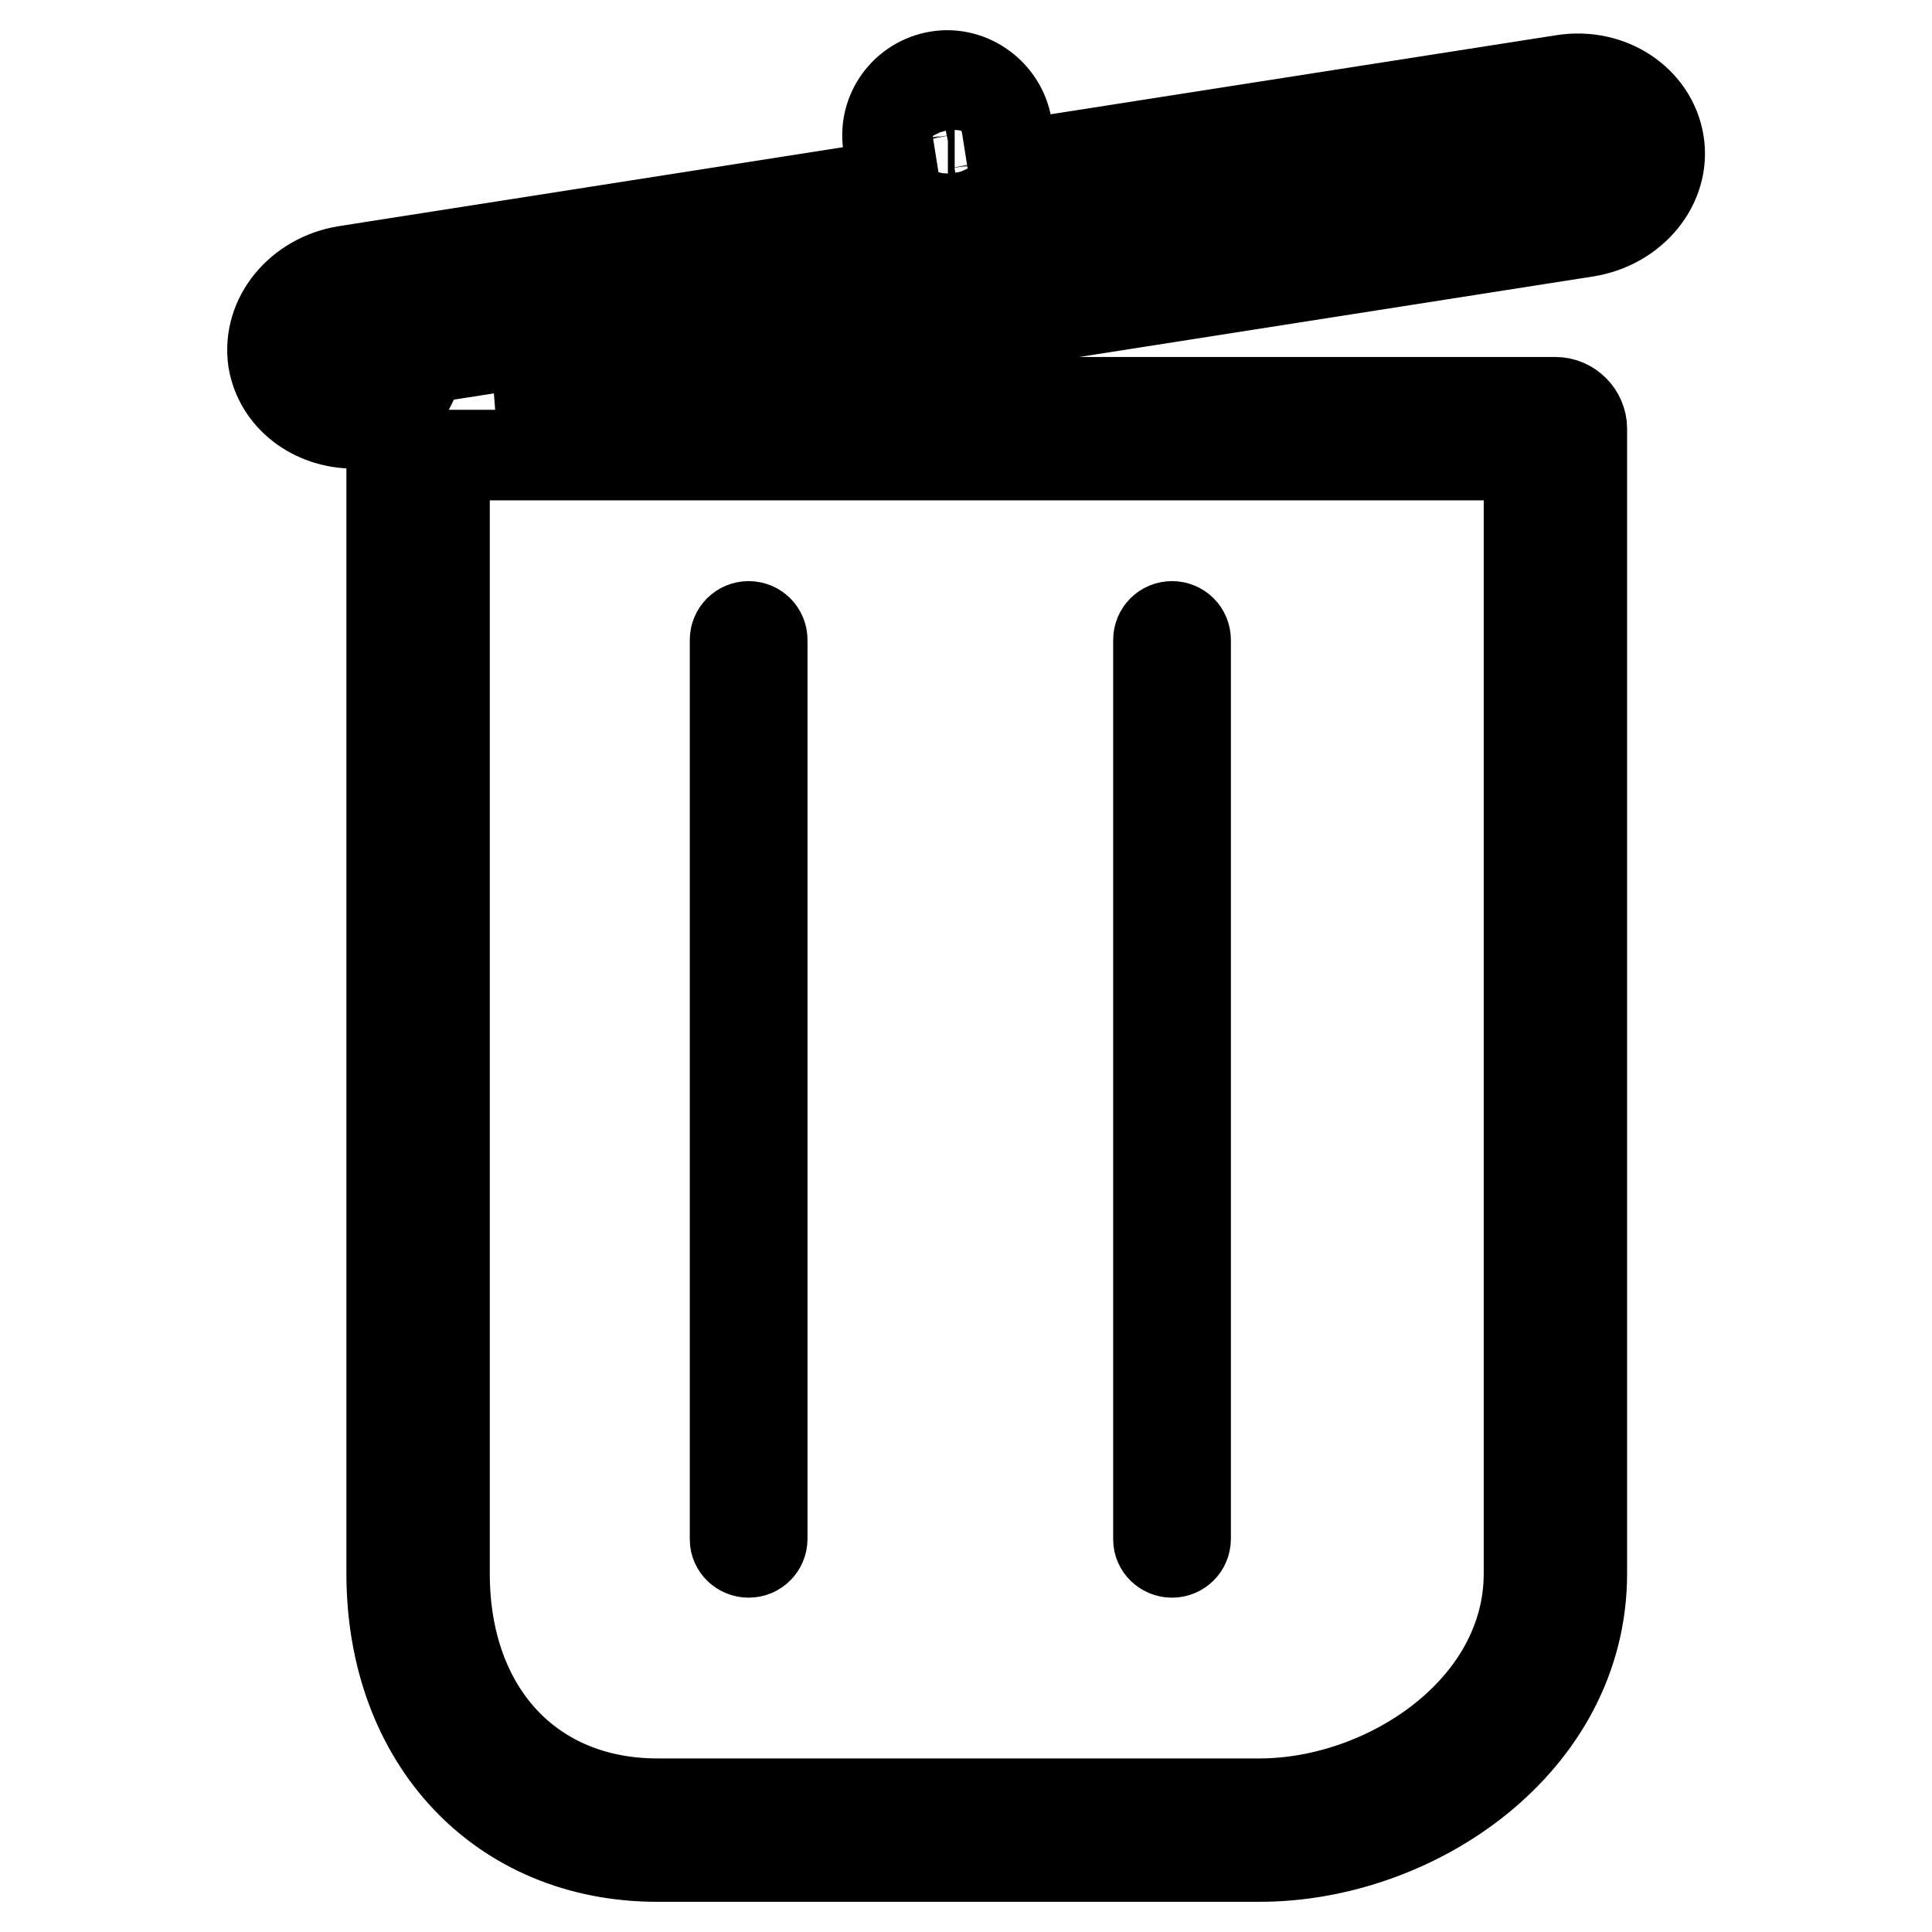
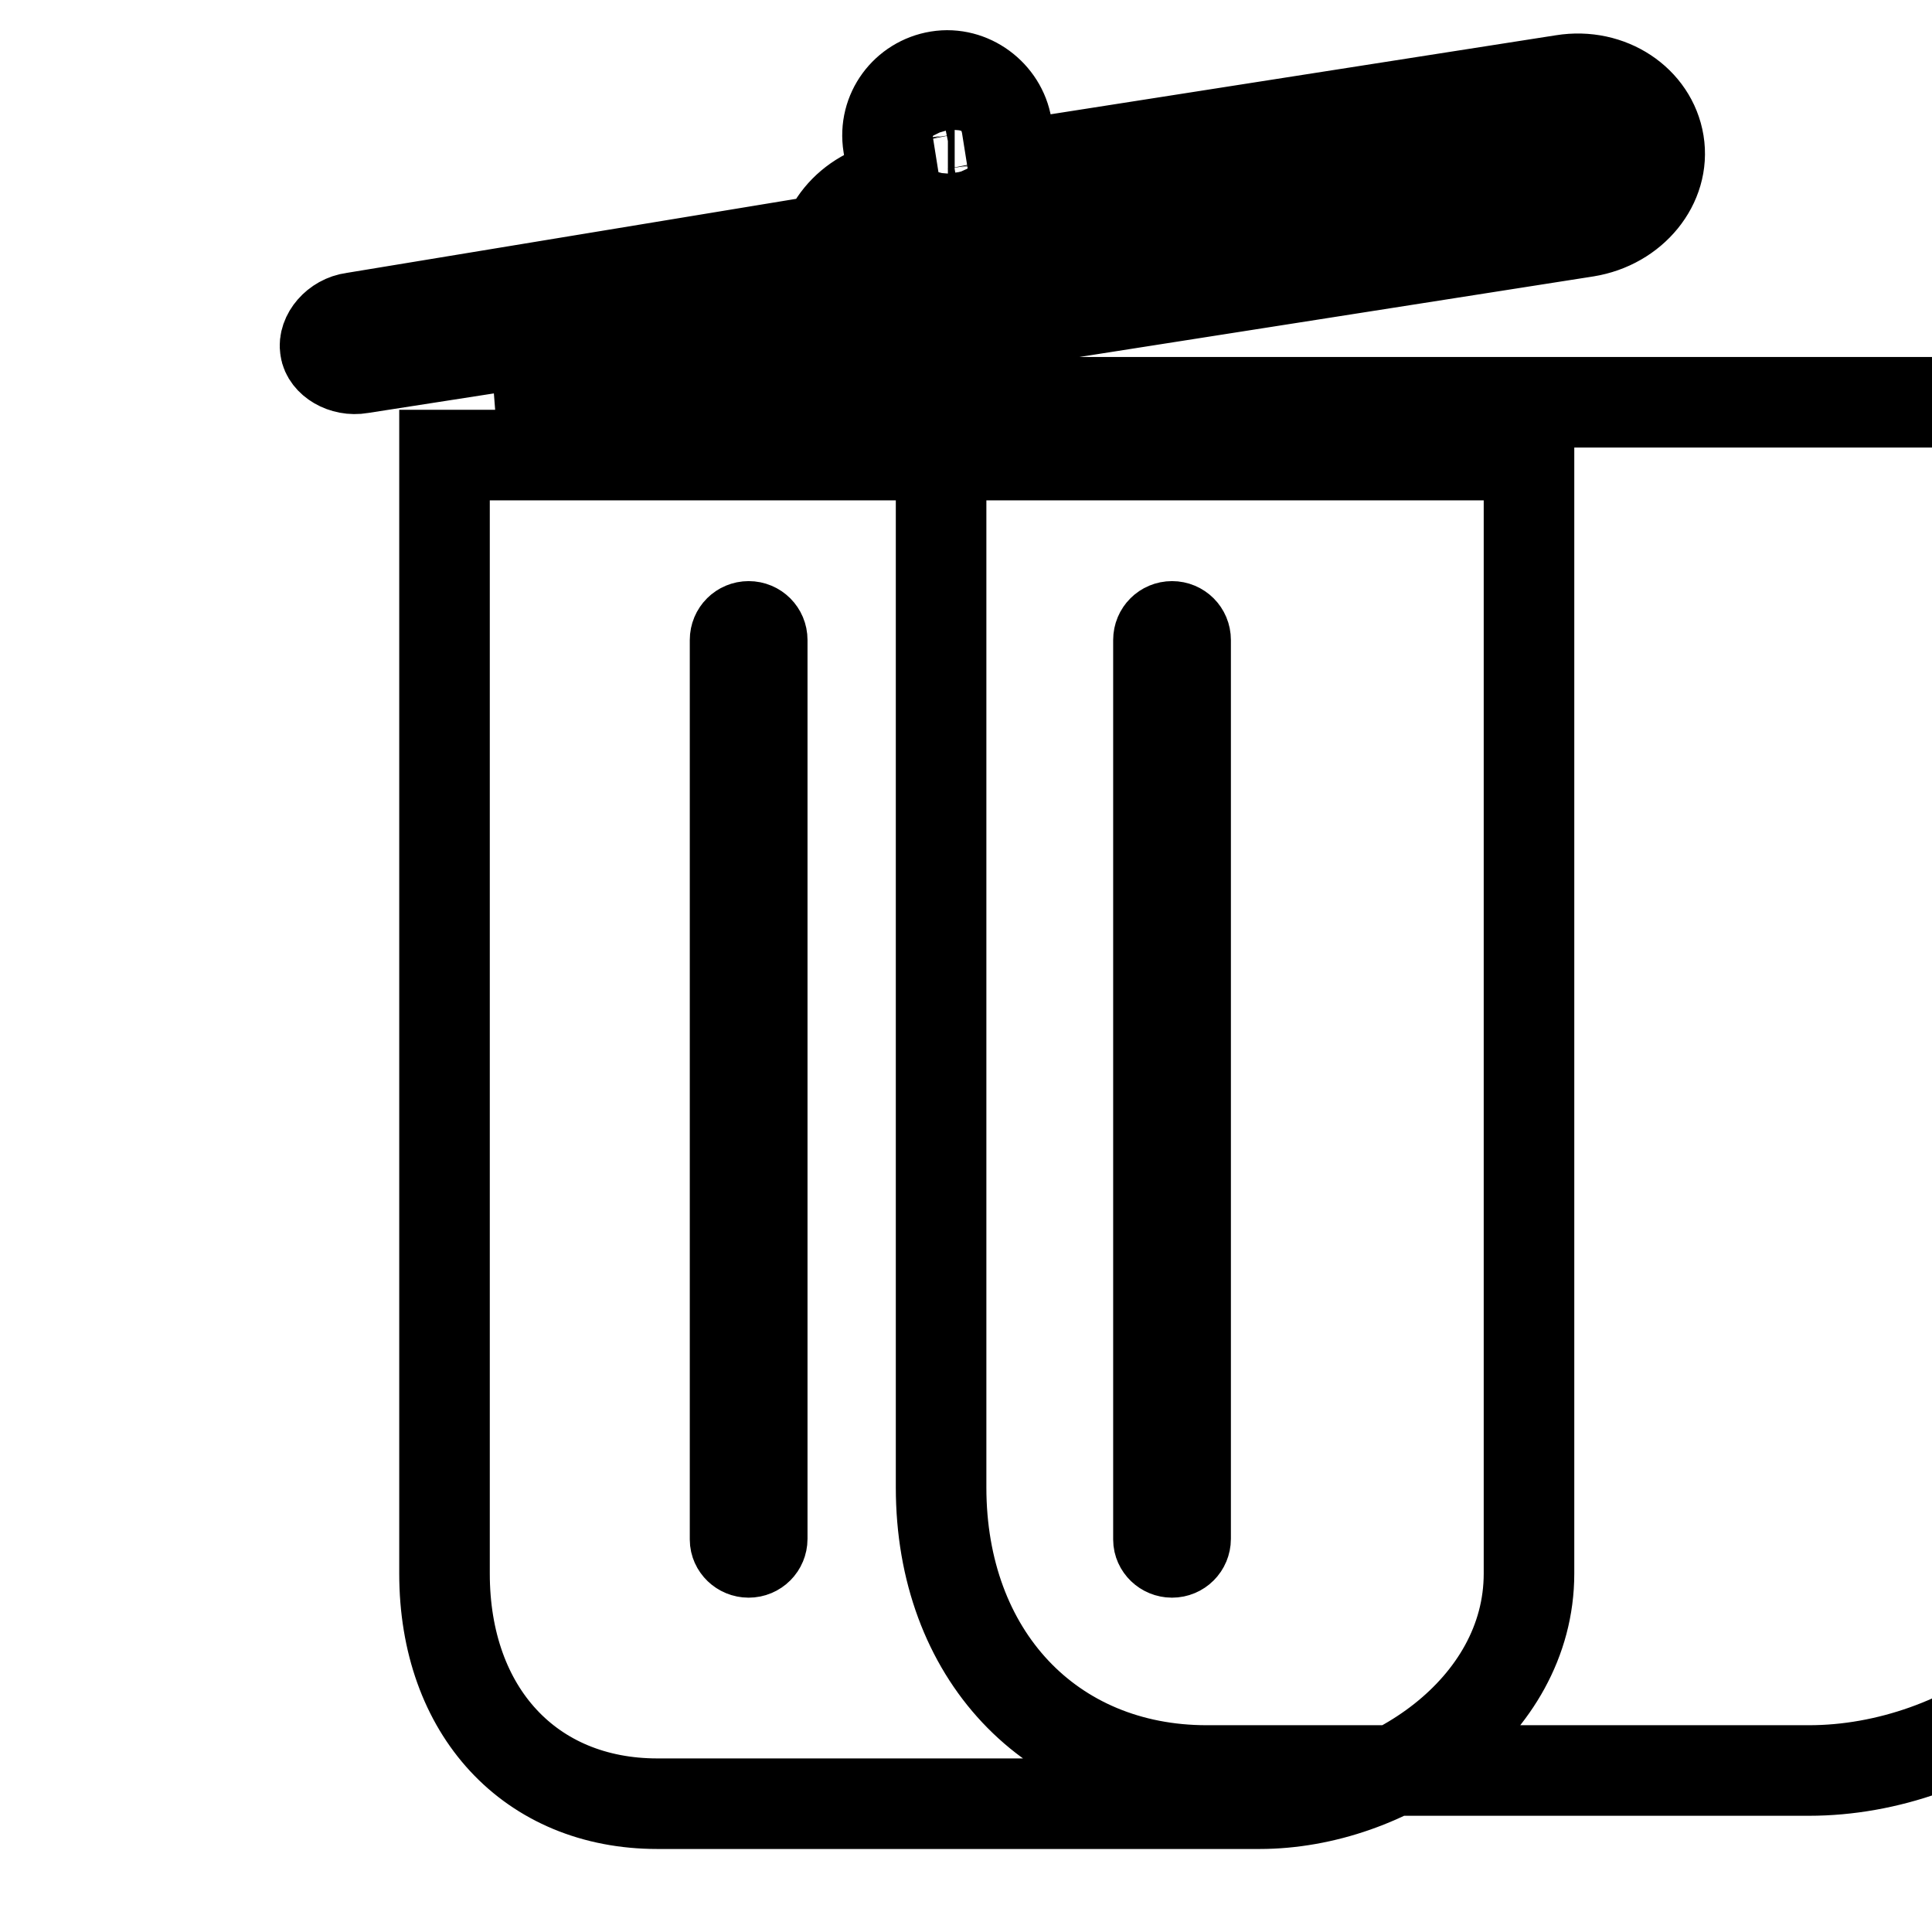
<svg xmlns="http://www.w3.org/2000/svg" version="1.1" x="0px" y="0px" viewBox="0 0 256 256" enable-background="new 0 0 256 256" xml:space="preserve">
  <g>
-     <path stroke-width="12" fill-opacity="0" stroke="#000000" d="M219.8,18.9c-0.9-5.5-6.5-9.3-12.7-8.3L134.2,22c0-0.3,0-0.6-0.1-0.9l-0.7-4.4c-0.7-4.2-4.8-7.3-9.1-6.6 c-4.3,0.7-7.3,4.7-6.6,9.1l0.7,4.4c0,0.3,0.1,0.6,0.2,0.9L45.8,35.9c-6.1,1-10.4,6.2-9.6,11.8c0.8,4.9,5.3,8.4,10.8,8.4 c0.6,0,1.3,0,1.9-0.2l3.3-0.5c-0.2,0.4-0.3,0.9-0.3,1.3v151.8c0,22.1,14.5,37.5,35.2,37.5h79.8c20.6,0,42.7-15.1,42.7-37.5V56.8 c0-1.9-1.6-3.5-3.5-3.5l0,0H66l144.2-22.6C216.4,29.7,220.7,24.4,219.8,18.9z M202.6,208.5c0,18-18.8,30.5-35.7,30.5H87.1 c-16.8,0-28.2-12.2-28.2-30.5V60.3h143.7V208.5z M125.6,17c0.5,0,0.8,0.3,0.9,0.8l0.7,4.4c0.1,0.5-0.2,0.9-0.7,1 c-0.1,0-0.1,0-0.2,0c-0.5,0-0.8-0.3-0.9-0.8l-0.7-4.4C124.6,17.6,125,17.1,125.6,17z M209.2,23.7L47.8,48.8c-2.3,0.4-4.5-1-4.7-2.6 c-0.3-1.7,1.4-3.8,3.7-4.1l80.7-13.3h0l80.7-11.9c2.3-0.4,4.5,1.5,4.7,3.1C213.2,21.6,211.4,23.3,209.2,23.7z M99.2,205.7 c1,0,1.8-0.8,1.8-1.8l0,0V84.8c0-1-0.8-1.8-1.8-1.8c-1,0-1.8,0.8-1.8,1.8V204C97.4,204.9,98.2,205.7,99.2,205.7L99.2,205.7z  M155.3,205.7c1,0,1.8-0.8,1.8-1.8l0,0V84.8c0-1-0.8-1.8-1.8-1.8c-1,0-1.8,0.8-1.8,1.8V204C153.5,204.9,154.3,205.7,155.3,205.7 L155.3,205.7z" />
+     <path stroke-width="12" fill-opacity="0" stroke="#000000" d="M219.8,18.9c-0.9-5.5-6.5-9.3-12.7-8.3L134.2,22c0-0.3,0-0.6-0.1-0.9l-0.7-4.4c-0.7-4.2-4.8-7.3-9.1-6.6 c-4.3,0.7-7.3,4.7-6.6,9.1l0.7,4.4c0,0.3,0.1,0.6,0.2,0.9c-6.1,1-10.4,6.2-9.6,11.8c0.8,4.9,5.3,8.4,10.8,8.4 c0.6,0,1.3,0,1.9-0.2l3.3-0.5c-0.2,0.4-0.3,0.9-0.3,1.3v151.8c0,22.1,14.5,37.5,35.2,37.5h79.8c20.6,0,42.7-15.1,42.7-37.5V56.8 c0-1.9-1.6-3.5-3.5-3.5l0,0H66l144.2-22.6C216.4,29.7,220.7,24.4,219.8,18.9z M202.6,208.5c0,18-18.8,30.5-35.7,30.5H87.1 c-16.8,0-28.2-12.2-28.2-30.5V60.3h143.7V208.5z M125.6,17c0.5,0,0.8,0.3,0.9,0.8l0.7,4.4c0.1,0.5-0.2,0.9-0.7,1 c-0.1,0-0.1,0-0.2,0c-0.5,0-0.8-0.3-0.9-0.8l-0.7-4.4C124.6,17.6,125,17.1,125.6,17z M209.2,23.7L47.8,48.8c-2.3,0.4-4.5-1-4.7-2.6 c-0.3-1.7,1.4-3.8,3.7-4.1l80.7-13.3h0l80.7-11.9c2.3-0.4,4.5,1.5,4.7,3.1C213.2,21.6,211.4,23.3,209.2,23.7z M99.2,205.7 c1,0,1.8-0.8,1.8-1.8l0,0V84.8c0-1-0.8-1.8-1.8-1.8c-1,0-1.8,0.8-1.8,1.8V204C97.4,204.9,98.2,205.7,99.2,205.7L99.2,205.7z  M155.3,205.7c1,0,1.8-0.8,1.8-1.8l0,0V84.8c0-1-0.8-1.8-1.8-1.8c-1,0-1.8,0.8-1.8,1.8V204C153.5,204.9,154.3,205.7,155.3,205.7 L155.3,205.7z" />
  </g>
</svg>